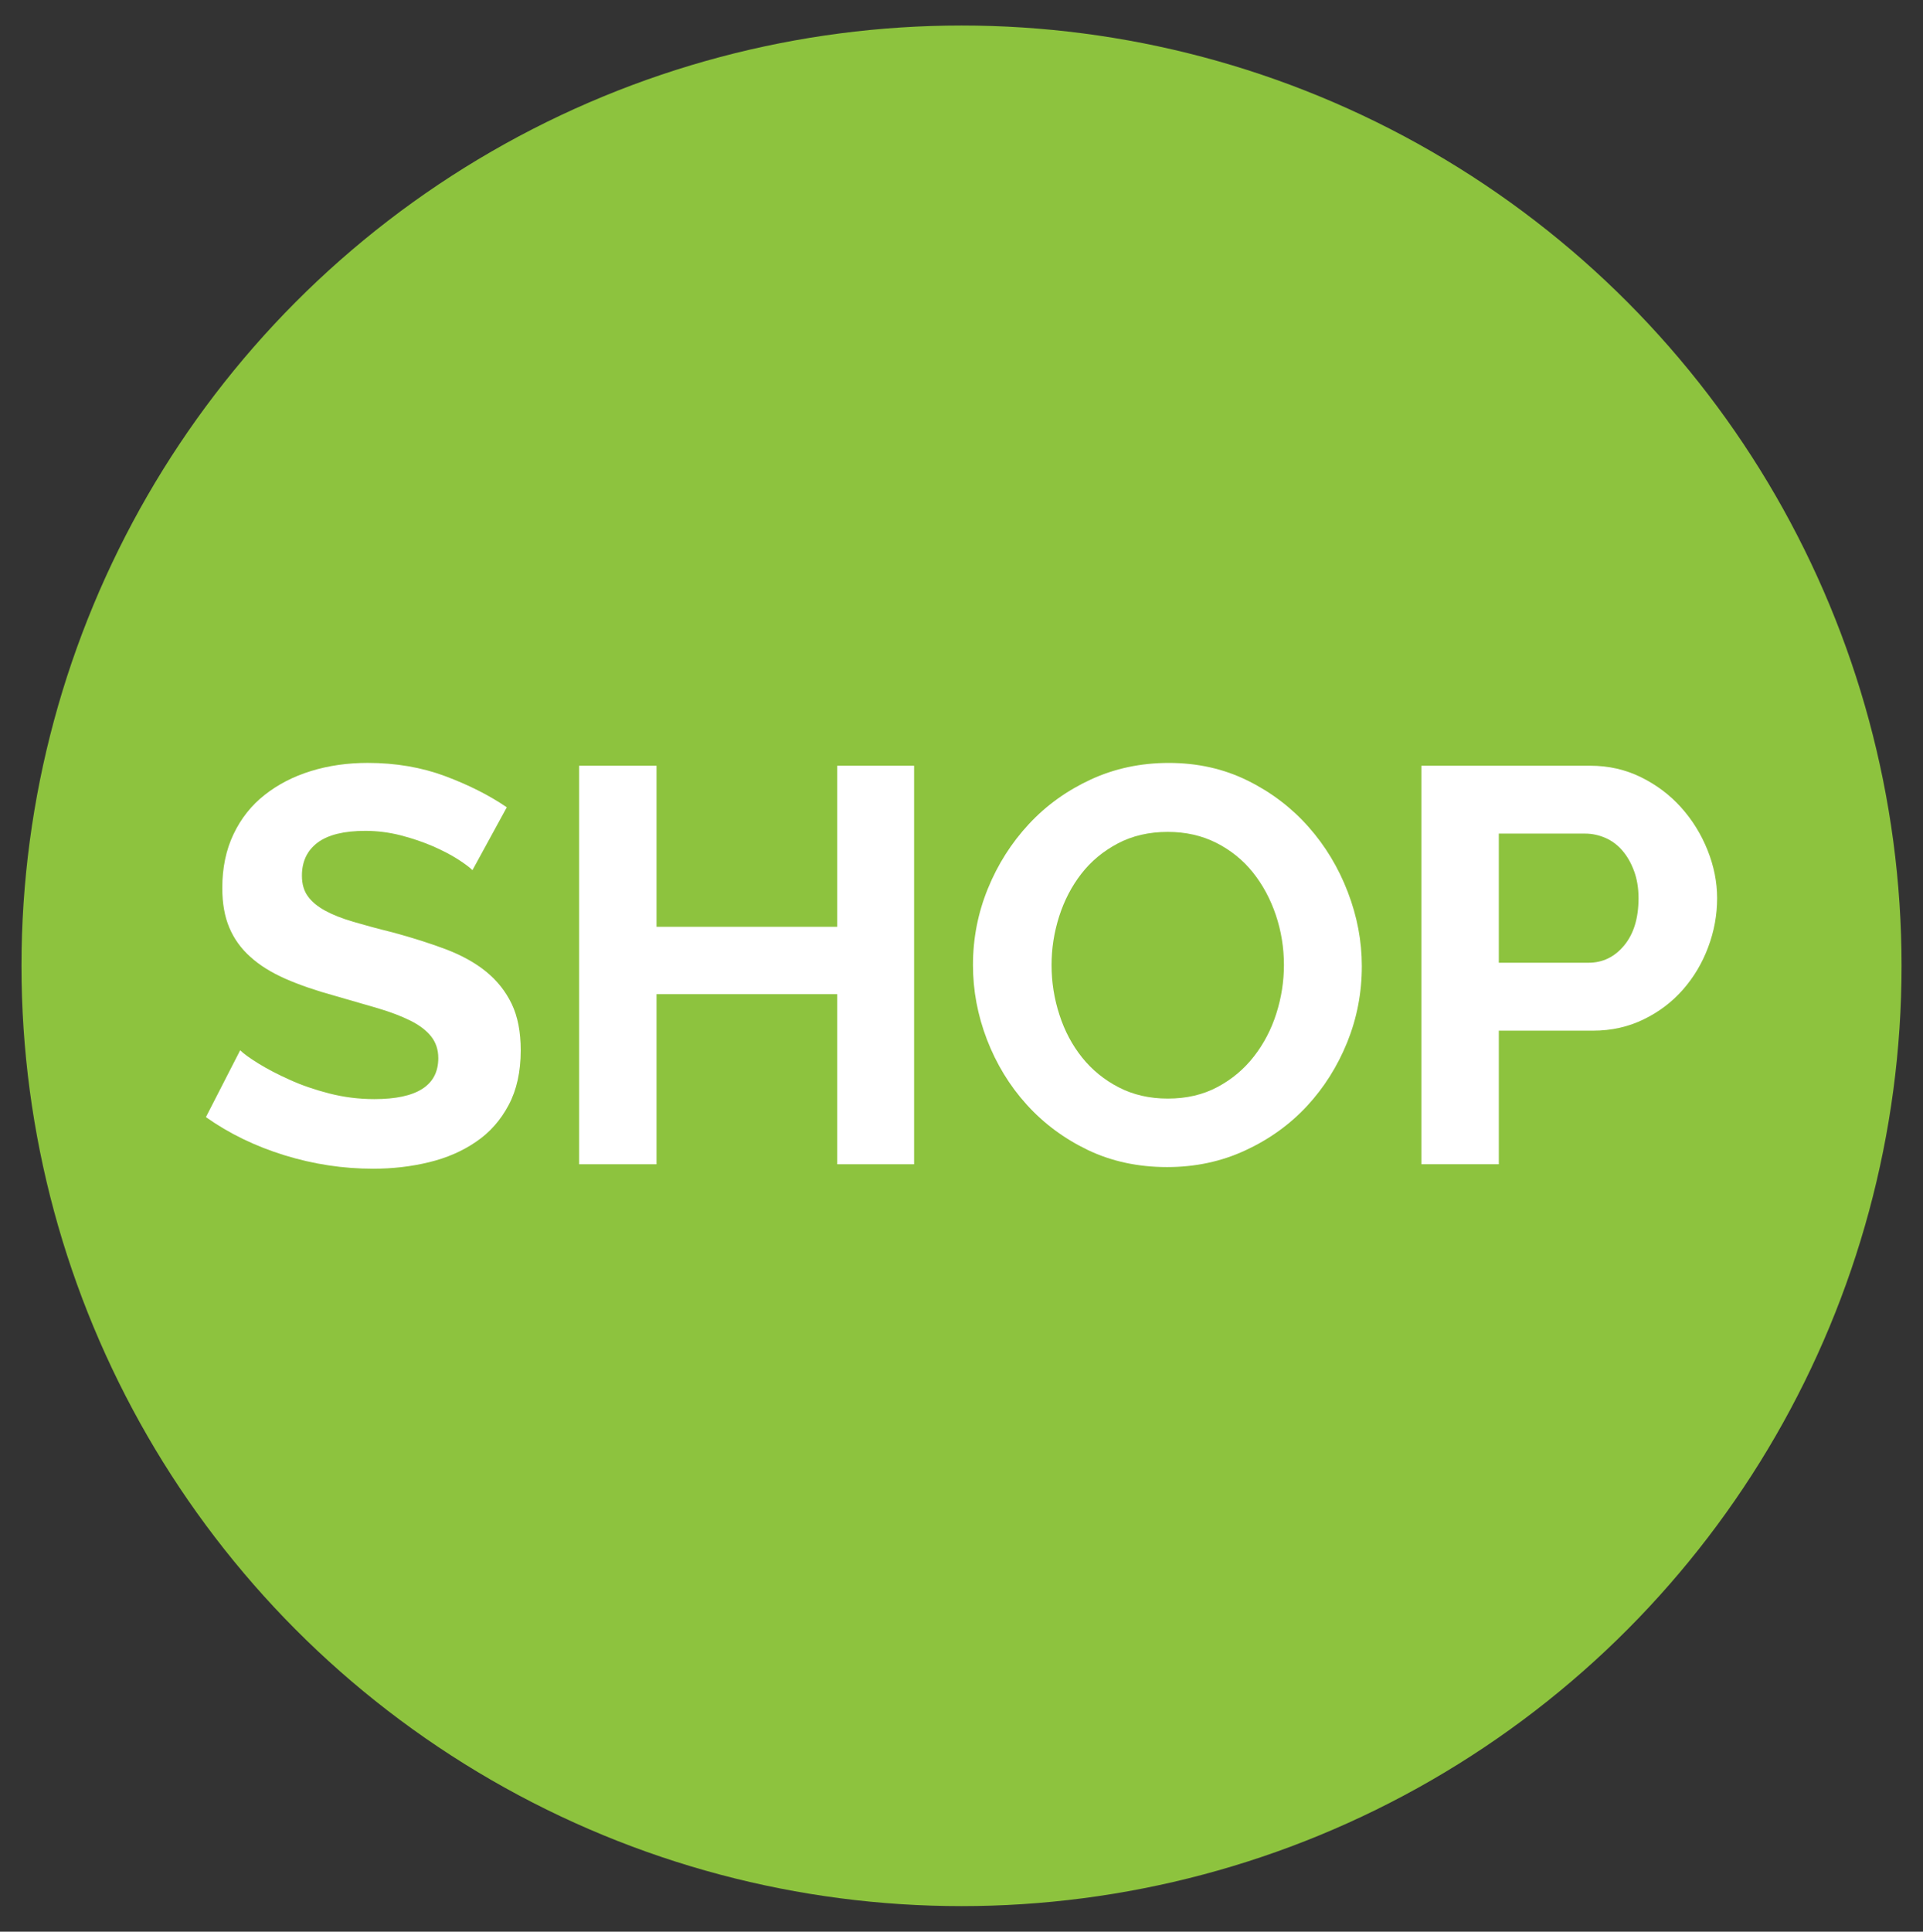
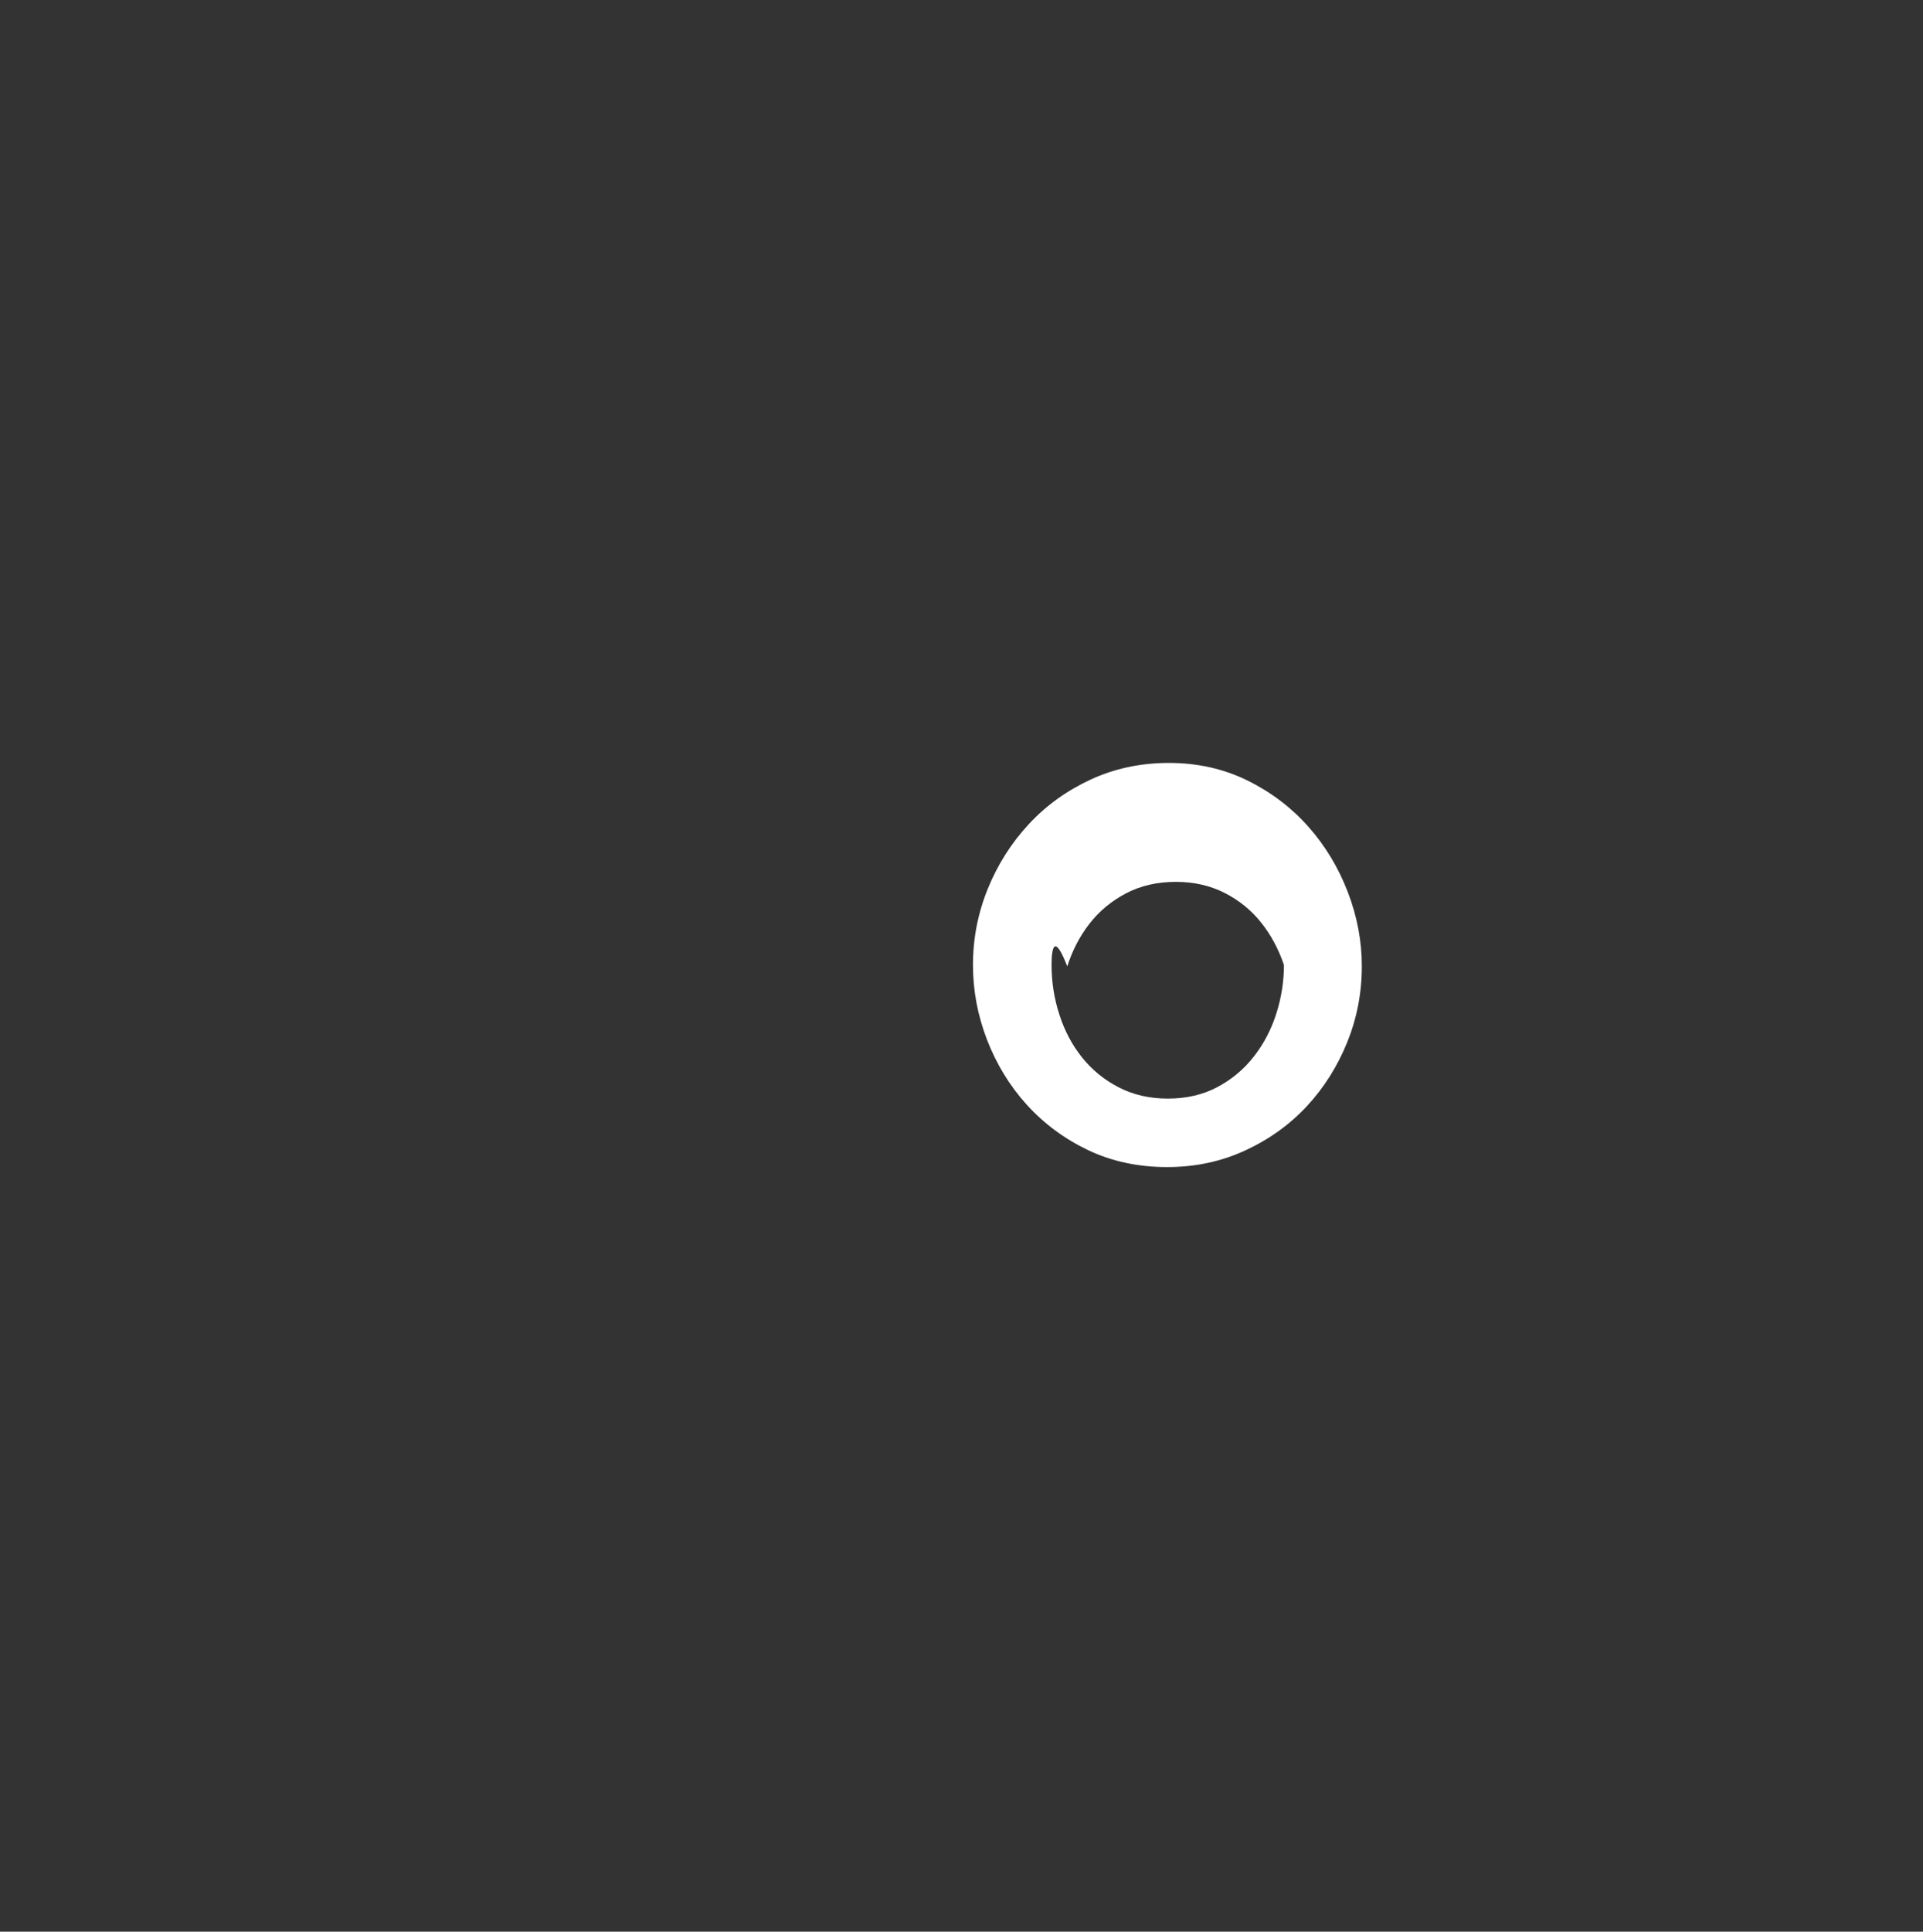
<svg xmlns="http://www.w3.org/2000/svg" id="Layer_1" x="0px" y="0px" width="44.853px" height="45.043px" viewBox="0 0 44.853 45.043" xml:space="preserve">
  <rect x="0" y="0" width="44.853" height="45.043" fill="#333333" stroke="none" />
-   <circle fill="#8DC33E" cx="22.427" cy="22.521" r="21.926" />
  <g>
-     <path fill="#FFFFFF" d="M11.02,20.29c-0.062-0.061-0.172-0.145-0.333-0.249c-0.162-0.104-0.358-0.207-0.589-0.308  c-0.232-0.1-0.482-0.185-0.753-0.255c-0.271-0.069-0.546-0.104-0.825-0.104c-0.497,0-0.868,0.092-1.112,0.274  c-0.244,0.184-0.366,0.44-0.366,0.772c0,0.192,0.046,0.352,0.138,0.478c0.091,0.127,0.225,0.238,0.399,0.334  c0.174,0.096,0.395,0.184,0.66,0.262s0.574,0.162,0.923,0.248c0.454,0.123,0.866,0.254,1.237,0.393  c0.37,0.141,0.685,0.314,0.941,0.523c0.258,0.21,0.456,0.461,0.597,0.754c0.139,0.292,0.209,0.651,0.209,1.079  c0,0.497-0.094,0.923-0.281,1.275c-0.188,0.354-0.44,0.641-0.76,0.857c-0.318,0.219-0.685,0.378-1.099,0.478  c-0.415,0.101-0.849,0.151-1.303,0.151c-0.698,0-1.388-0.104-2.068-0.314s-1.291-0.506-1.832-0.889l0.799-1.559  c0.078,0.078,0.22,0.181,0.425,0.308c0.205,0.126,0.447,0.254,0.727,0.379c0.279,0.127,0.589,0.234,0.929,0.321  c0.341,0.087,0.689,0.131,1.048,0.131c0.994,0,1.492-0.318,1.492-0.956c0-0.201-0.058-0.37-0.17-0.51  c-0.113-0.14-0.275-0.262-0.485-0.366c-0.209-0.104-0.462-0.2-0.759-0.288c-0.296-0.087-0.628-0.183-0.994-0.288  c-0.445-0.122-0.831-0.255-1.159-0.399c-0.326-0.144-0.6-0.313-0.817-0.511c-0.219-0.195-0.382-0.423-0.49-0.681  c-0.109-0.257-0.164-0.564-0.164-0.922c0-0.472,0.087-0.891,0.262-1.257c0.174-0.366,0.416-0.672,0.727-0.916  c0.31-0.244,0.669-0.43,1.079-0.556c0.41-0.127,0.852-0.19,1.322-0.19c0.654,0,1.257,0.103,1.807,0.308  c0.549,0.205,1.029,0.447,1.439,0.727L11.02,20.29z" />
-     <path fill="#FFFFFF" d="M21.321,17.855v9.293h-1.793v-3.966h-4.215v3.966h-1.806v-9.293h1.806v3.756h4.215v-3.756H21.321z" />
-     <path fill="#FFFFFF" d="M27.223,27.214c-0.68,0-1.298-0.134-1.852-0.399c-0.554-0.267-1.029-0.62-1.427-1.061  c-0.397-0.439-0.704-0.944-0.923-1.511c-0.218-0.568-0.327-1.147-0.327-1.741c0-0.62,0.116-1.213,0.347-1.78  c0.231-0.567,0.55-1.068,0.956-1.505c0.405-0.437,0.888-0.783,1.446-1.041c0.558-0.257,1.165-0.386,1.819-0.386  c0.672,0,1.284,0.138,1.839,0.412c0.554,0.274,1.027,0.635,1.42,1.08c0.393,0.444,0.698,0.951,0.916,1.519s0.327,1.143,0.327,1.728  c0,0.619-0.113,1.21-0.34,1.773c-0.228,0.562-0.541,1.06-0.942,1.492c-0.401,0.431-0.882,0.776-1.44,1.033  C28.485,27.085,27.878,27.214,27.223,27.214z M24.527,22.502c0,0.401,0.062,0.79,0.185,1.165c0.121,0.375,0.298,0.706,0.529,0.994  s0.515,0.519,0.851,0.693s0.718,0.263,1.146,0.263c0.437,0,0.822-0.09,1.158-0.269s0.62-0.417,0.851-0.714  c0.231-0.296,0.406-0.631,0.523-1.001c0.118-0.371,0.177-0.748,0.177-1.132c0-0.401-0.063-0.79-0.189-1.165  c-0.127-0.375-0.306-0.707-0.537-0.995c-0.23-0.287-0.515-0.517-0.85-0.687c-0.337-0.17-0.714-0.256-1.133-0.256  c-0.437,0-0.825,0.09-1.165,0.269c-0.341,0.18-0.624,0.415-0.851,0.707s-0.399,0.624-0.518,0.995  C24.586,21.74,24.527,22.118,24.527,22.502z" />
-     <path fill="#FFFFFF" d="M33.153,27.148v-9.293h3.939c0.428,0,0.822,0.09,1.185,0.269s0.674,0.414,0.936,0.706  c0.262,0.293,0.467,0.625,0.615,0.995c0.148,0.371,0.223,0.744,0.223,1.119c0,0.393-0.07,0.774-0.21,1.145  c-0.139,0.372-0.336,0.701-0.589,0.989c-0.253,0.287-0.559,0.52-0.916,0.692c-0.357,0.175-0.751,0.263-1.178,0.263h-2.199v3.115  H33.153z M34.958,22.449h2.095c0.331,0,0.608-0.135,0.831-0.405s0.334-0.637,0.334-1.1c0-0.235-0.035-0.447-0.105-0.635  c-0.069-0.188-0.161-0.347-0.274-0.478s-0.247-0.229-0.399-0.295c-0.153-0.065-0.308-0.098-0.465-0.098h-2.016V22.449z" />
+     <path fill="#FFFFFF" d="M27.223,27.214c-0.68,0-1.298-0.134-1.852-0.399c-0.554-0.267-1.029-0.62-1.427-1.061  c-0.397-0.439-0.704-0.944-0.923-1.511c-0.218-0.568-0.327-1.147-0.327-1.741c0-0.62,0.116-1.213,0.347-1.78  c0.231-0.567,0.55-1.068,0.956-1.505c0.405-0.437,0.888-0.783,1.446-1.041c0.558-0.257,1.165-0.386,1.819-0.386  c0.672,0,1.284,0.138,1.839,0.412c0.554,0.274,1.027,0.635,1.42,1.08c0.393,0.444,0.698,0.951,0.916,1.519s0.327,1.143,0.327,1.728  c0,0.619-0.113,1.21-0.34,1.773c-0.228,0.562-0.541,1.06-0.942,1.492c-0.401,0.431-0.882,0.776-1.44,1.033  C28.485,27.085,27.878,27.214,27.223,27.214z M24.527,22.502c0,0.401,0.062,0.79,0.185,1.165c0.121,0.375,0.298,0.706,0.529,0.994  s0.515,0.519,0.851,0.693s0.718,0.263,1.146,0.263c0.437,0,0.822-0.09,1.158-0.269s0.62-0.417,0.851-0.714  c0.231-0.296,0.406-0.631,0.523-1.001c0.118-0.371,0.177-0.748,0.177-1.132c-0.127-0.375-0.306-0.707-0.537-0.995c-0.23-0.287-0.515-0.517-0.85-0.687c-0.337-0.17-0.714-0.256-1.133-0.256  c-0.437,0-0.825,0.09-1.165,0.269c-0.341,0.18-0.624,0.415-0.851,0.707s-0.399,0.624-0.518,0.995  C24.586,21.74,24.527,22.118,24.527,22.502z" />
  </g>
</svg>